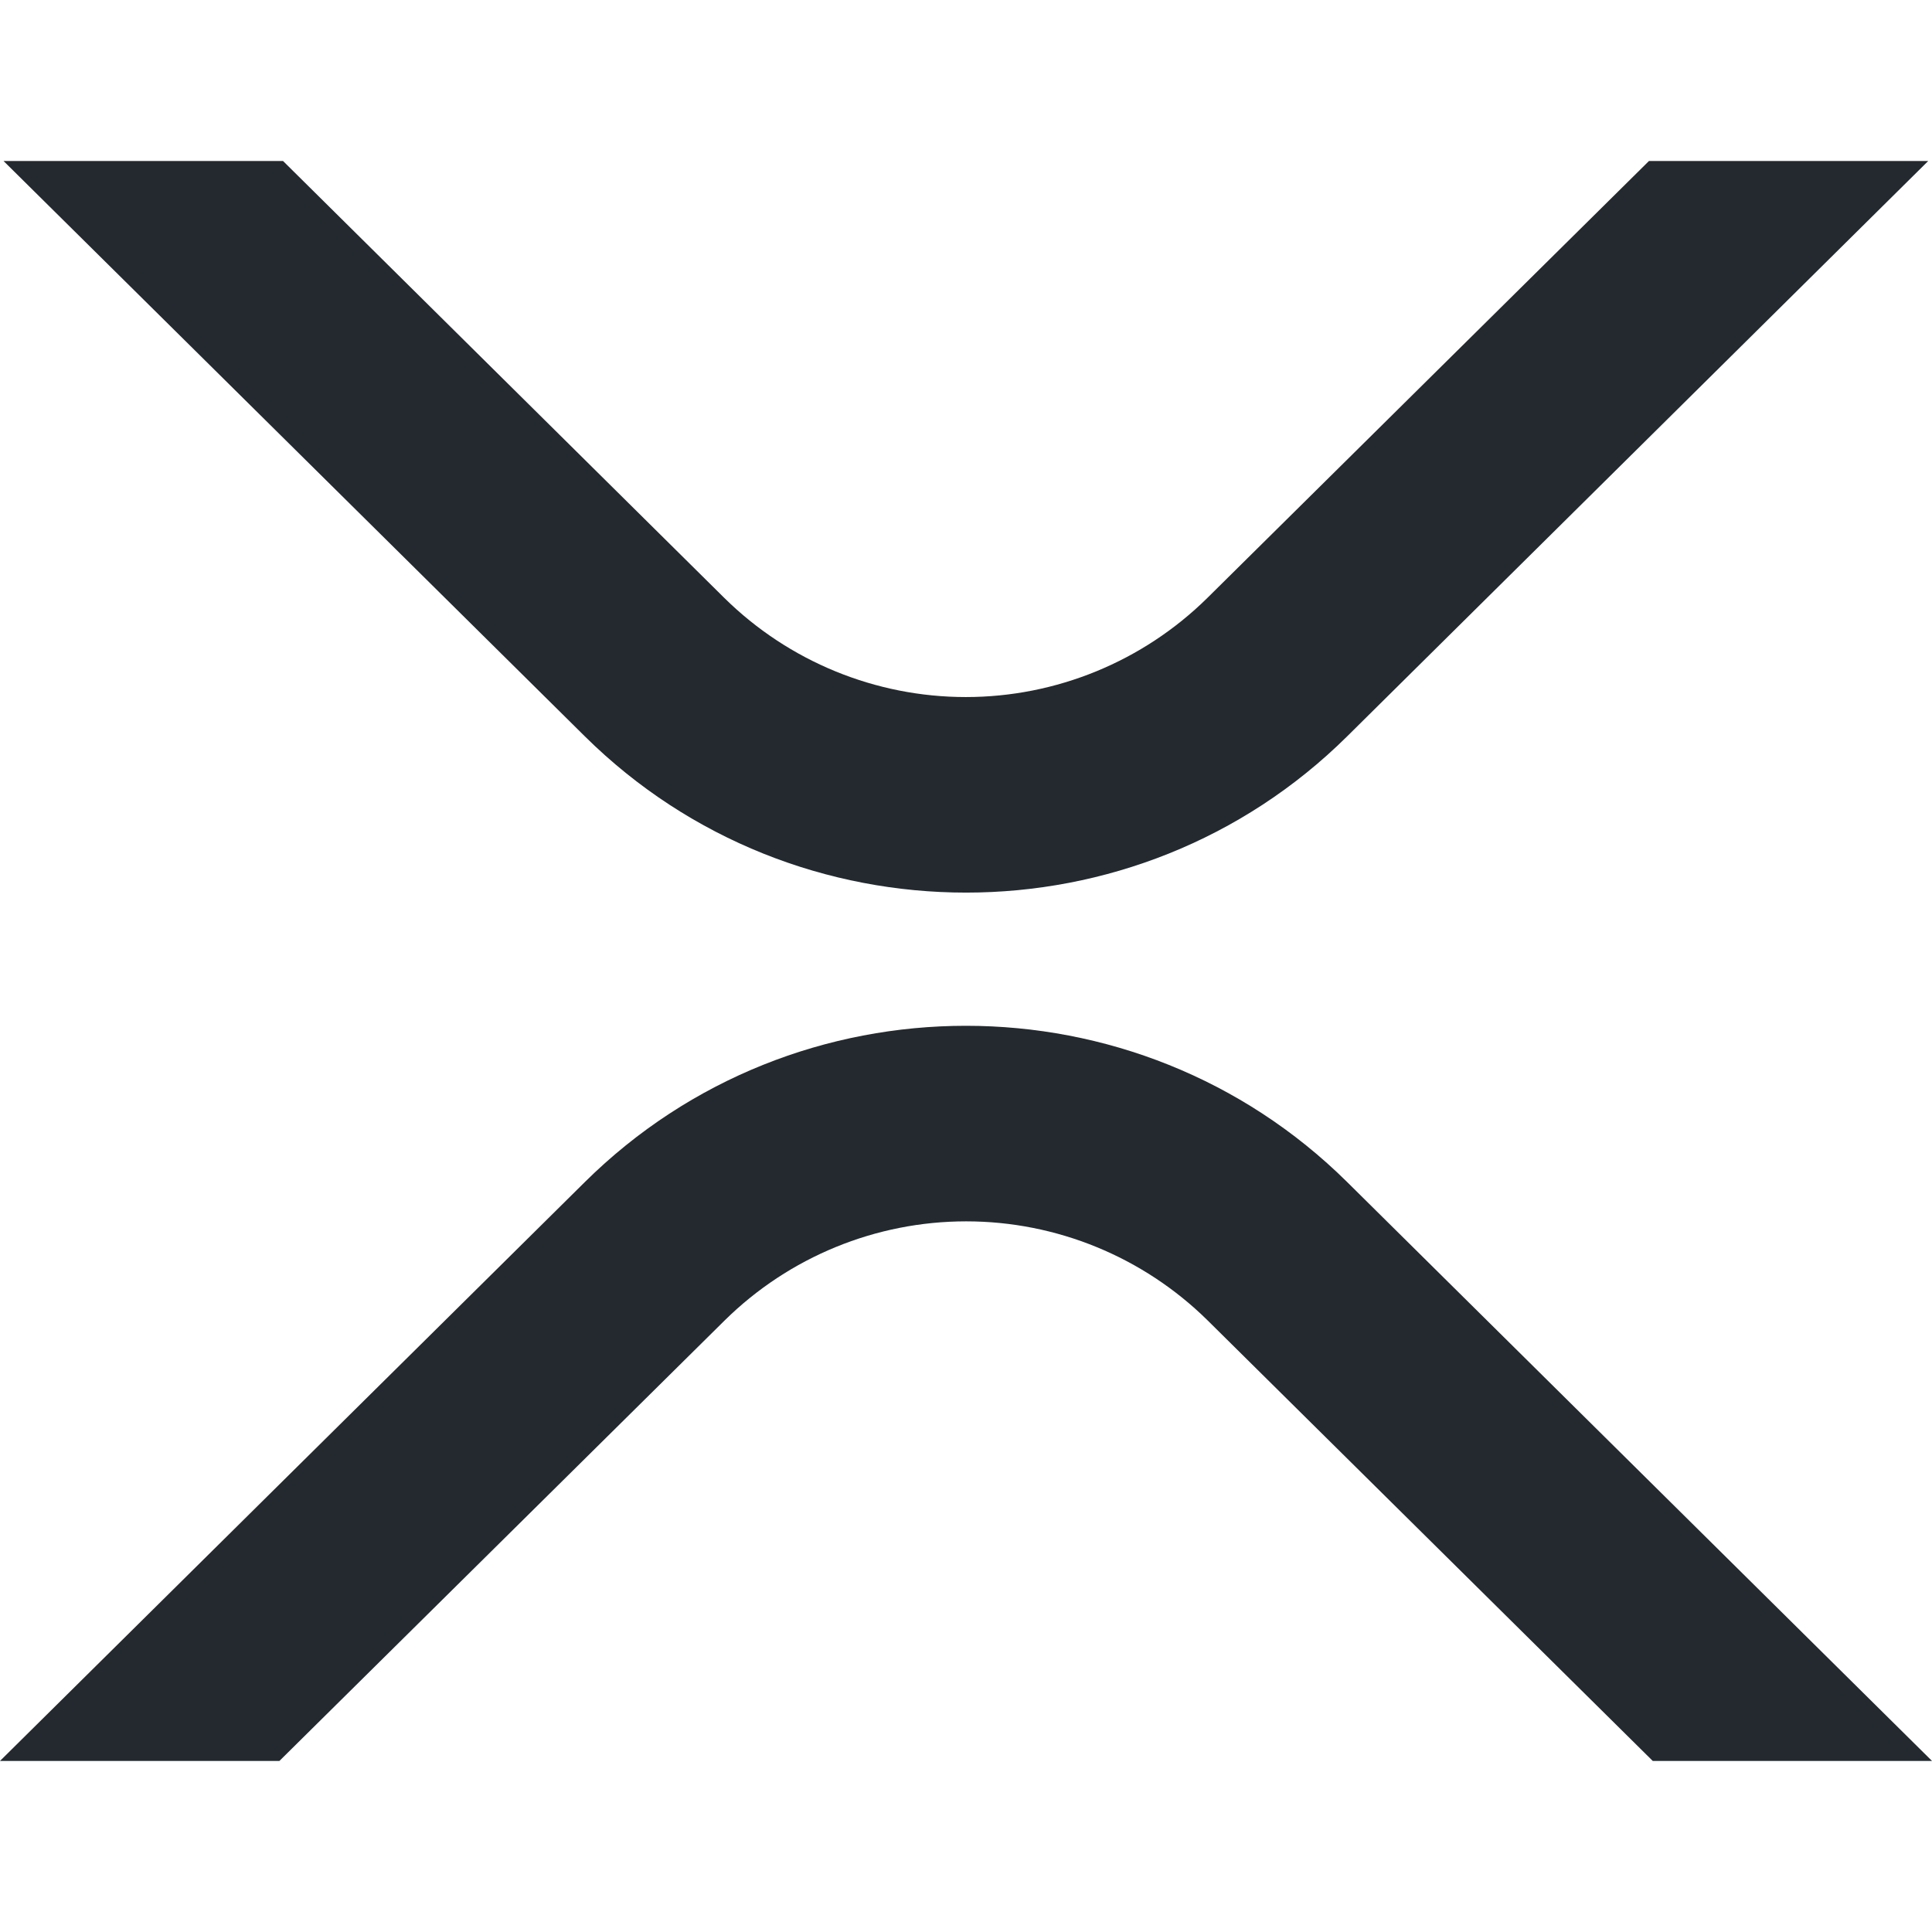
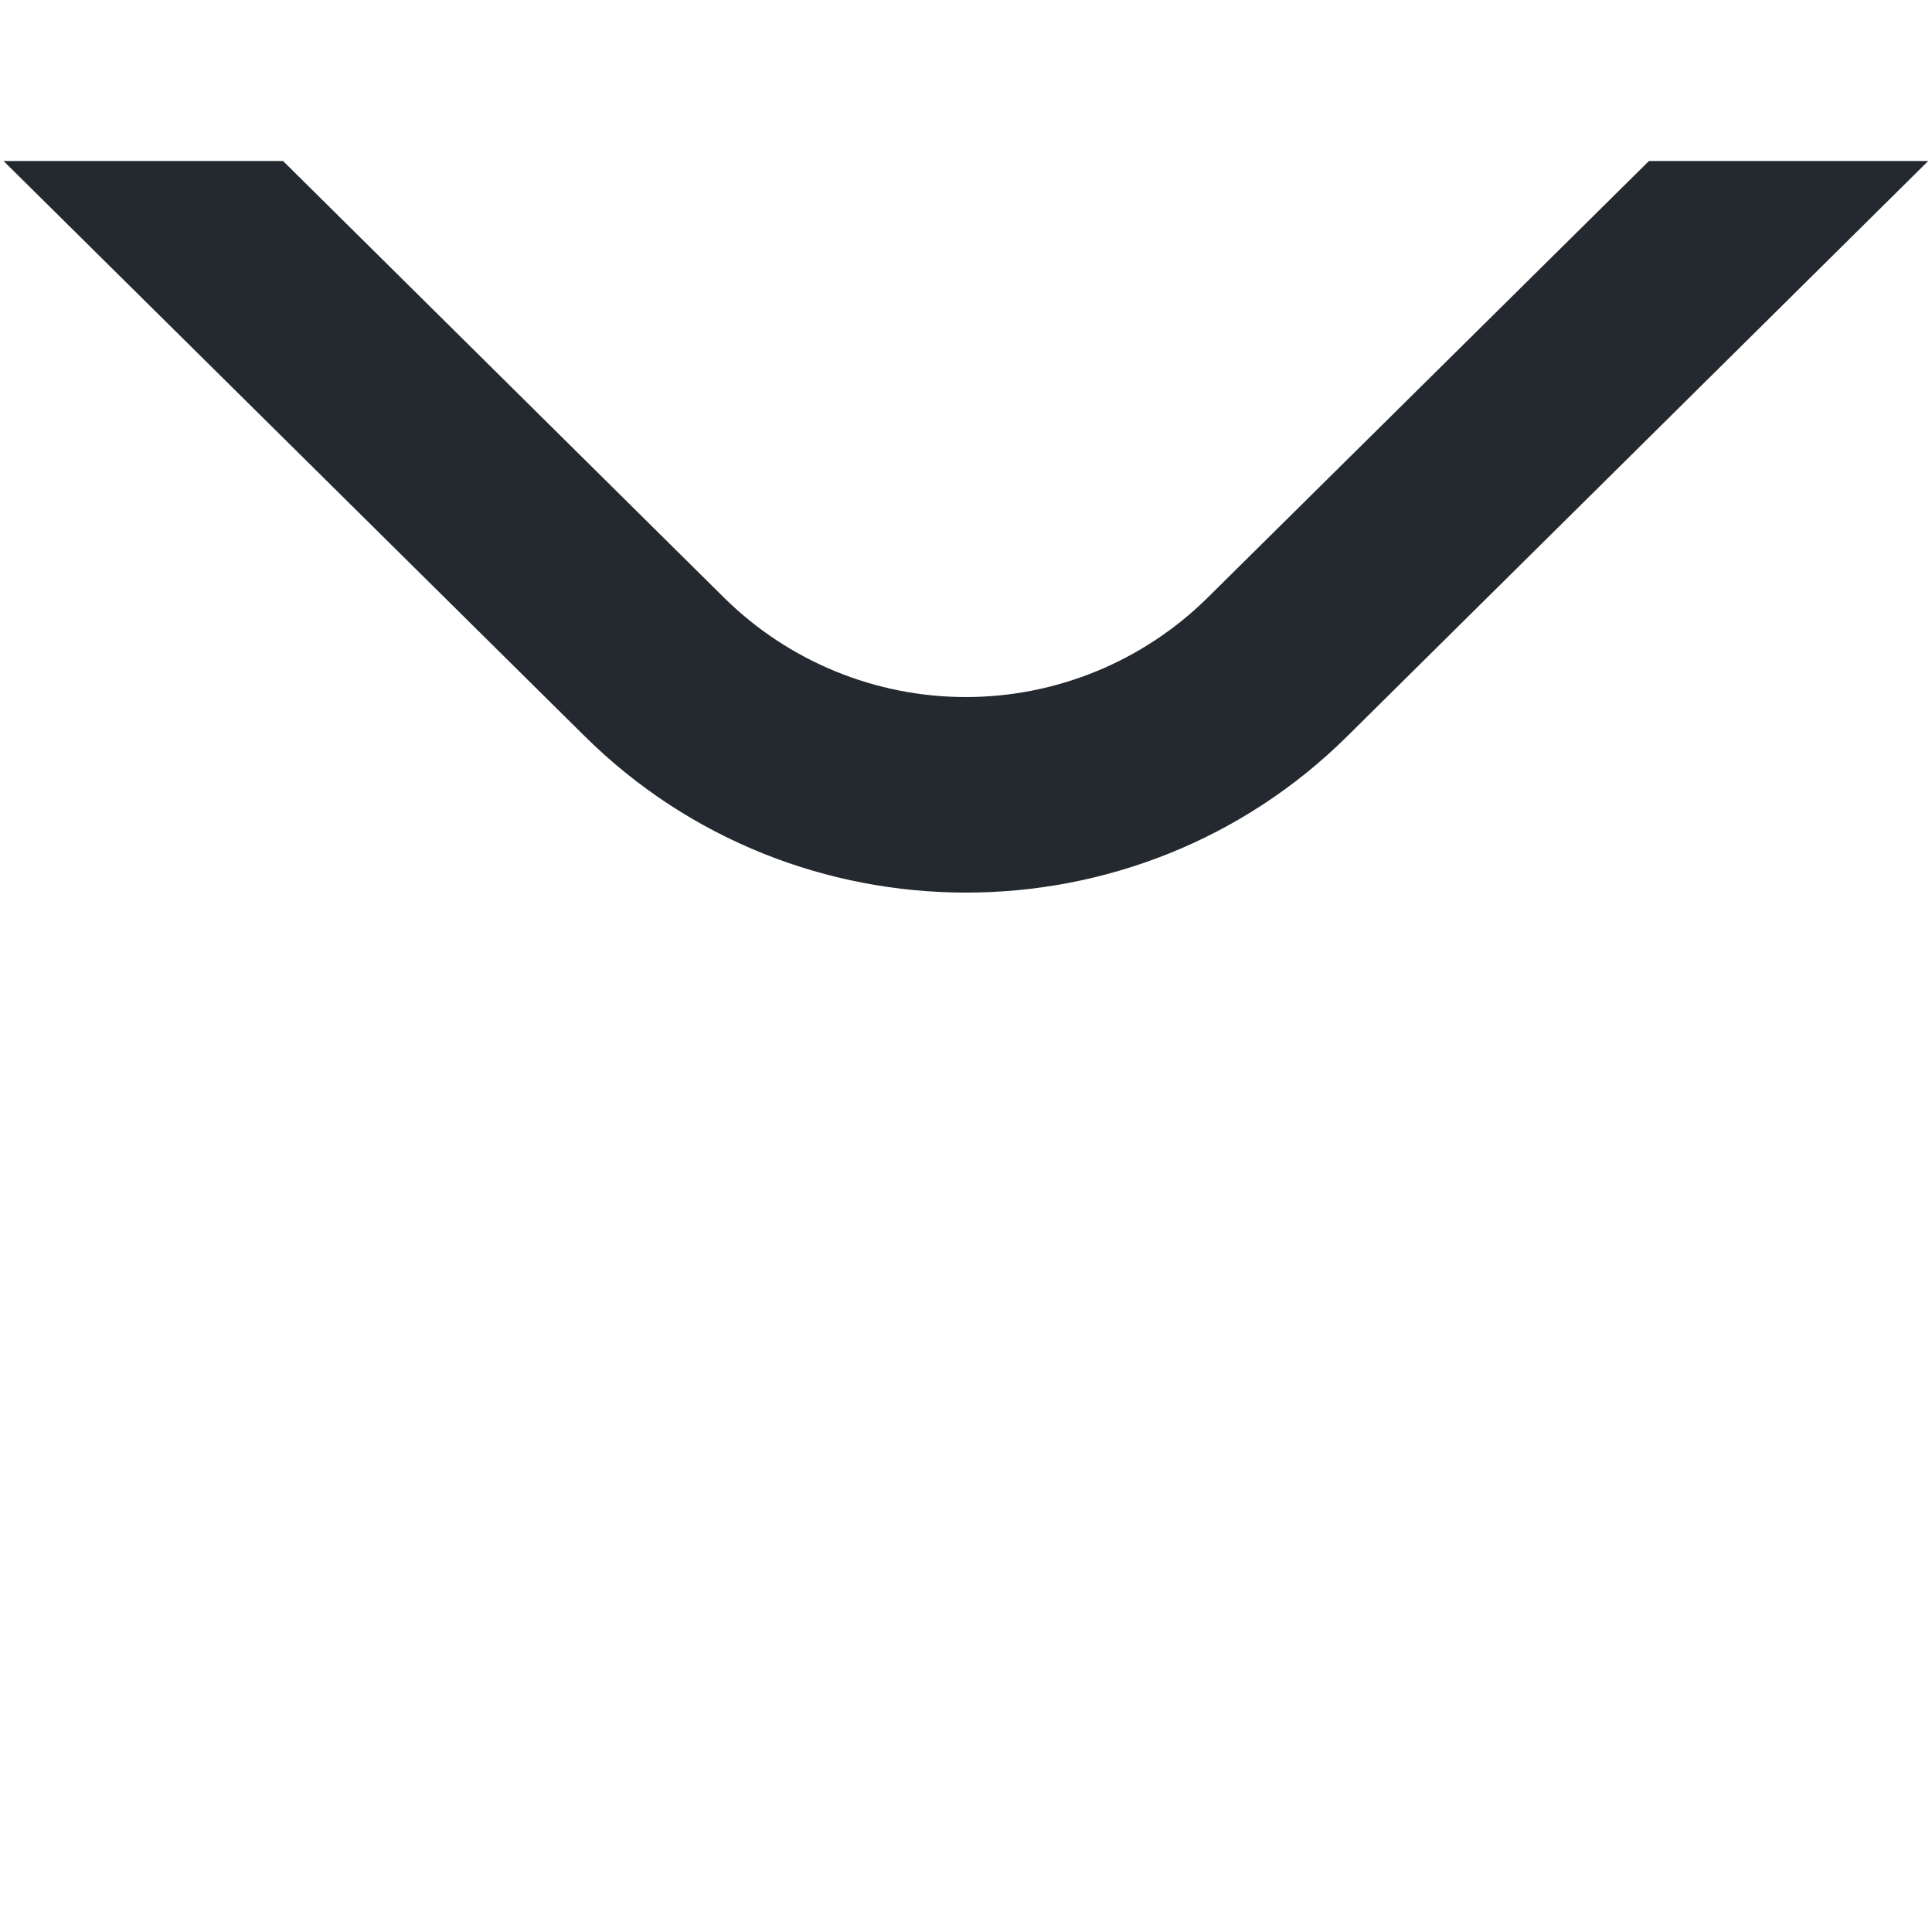
<svg xmlns="http://www.w3.org/2000/svg" width="24" height="24" viewBox="0 0 24 24" fill="none">
  <path d="M20.484 2H23.953L16.734 9.148C14.12 11.735 9.882 11.735 7.266 9.148L0.044 2H3.516L9 7.43C9.799 8.217 10.876 8.659 11.998 8.659C13.12 8.659 14.197 8.217 14.996 7.43L20.484 2Z" fill="#23292F" />
-   <path d="M3.471 21.875H0L7.266 14.683C9.88 12.096 14.118 12.096 16.734 14.683L24 21.875H20.531L15 16.401C14.201 15.614 13.124 15.172 12.002 15.172C10.88 15.172 9.803 15.614 9.004 16.401L3.471 21.875Z" fill="#23292F" />
</svg>